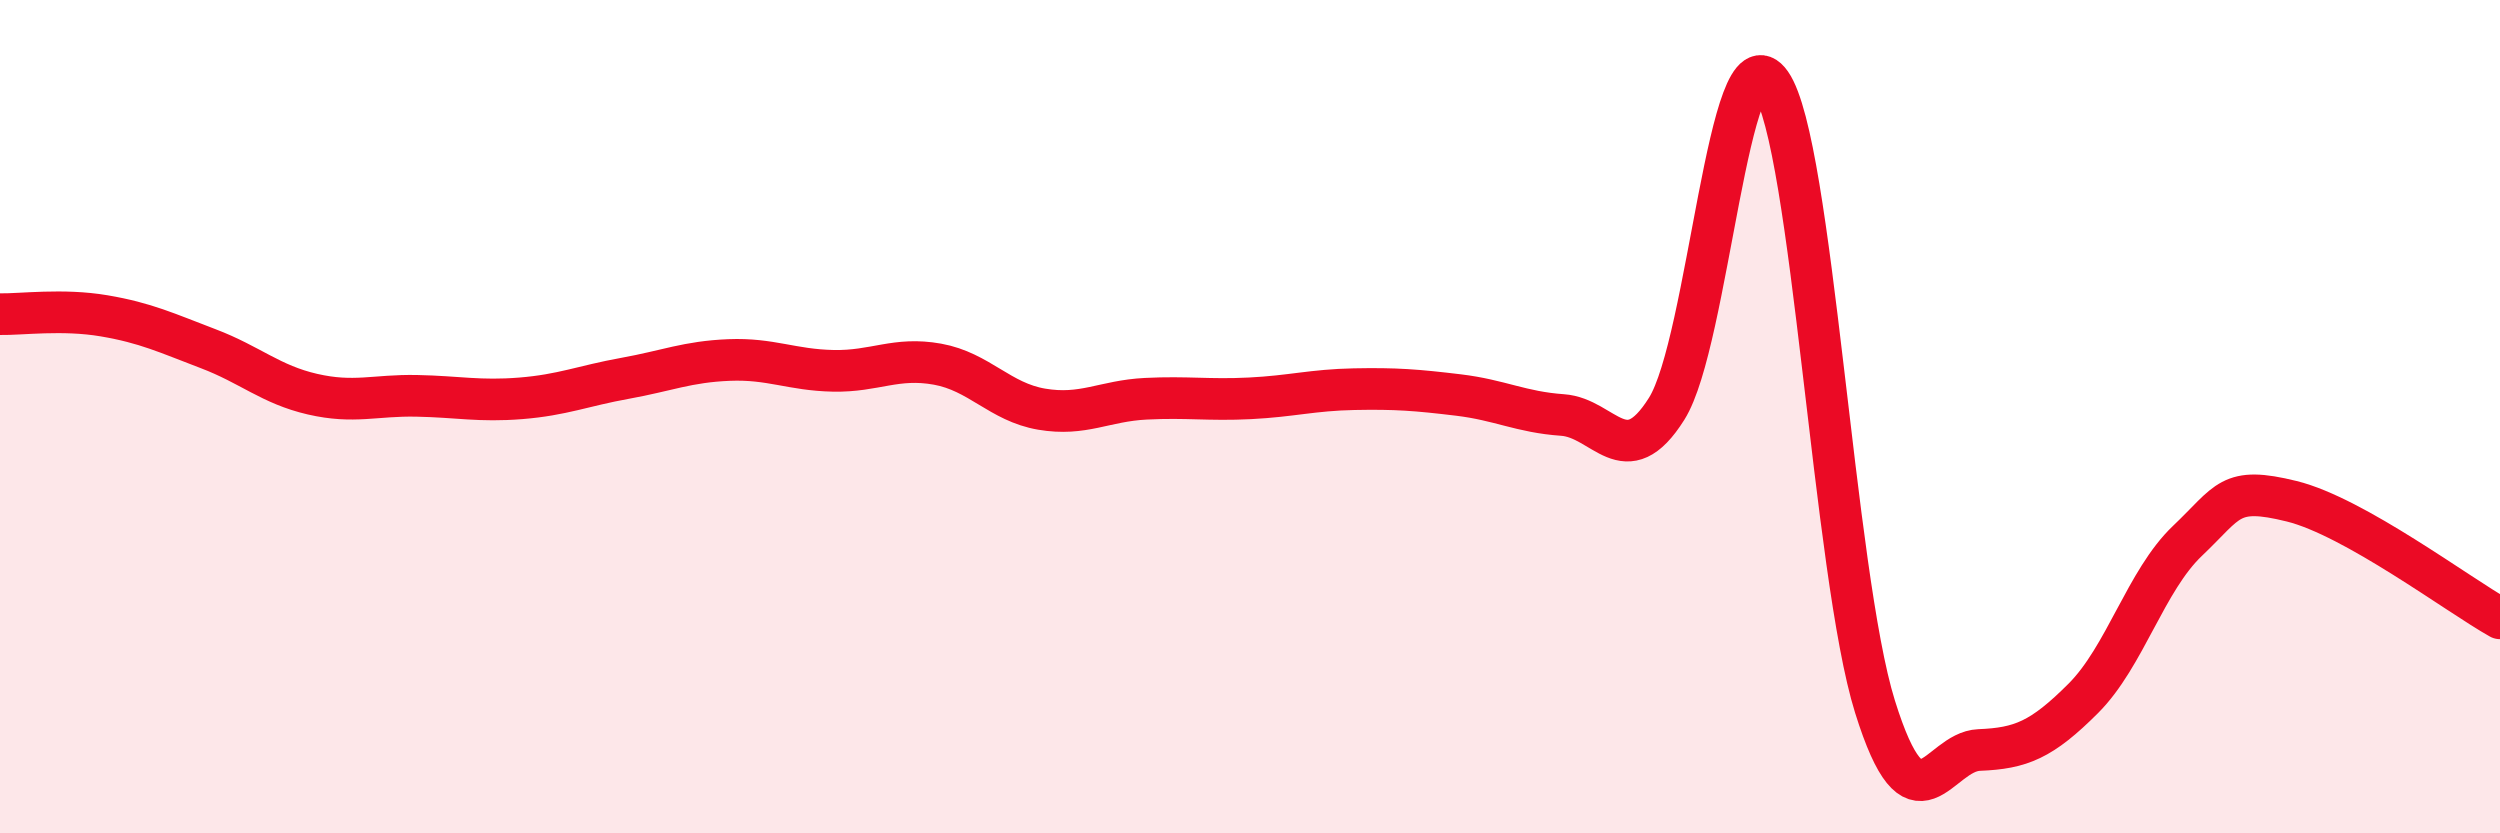
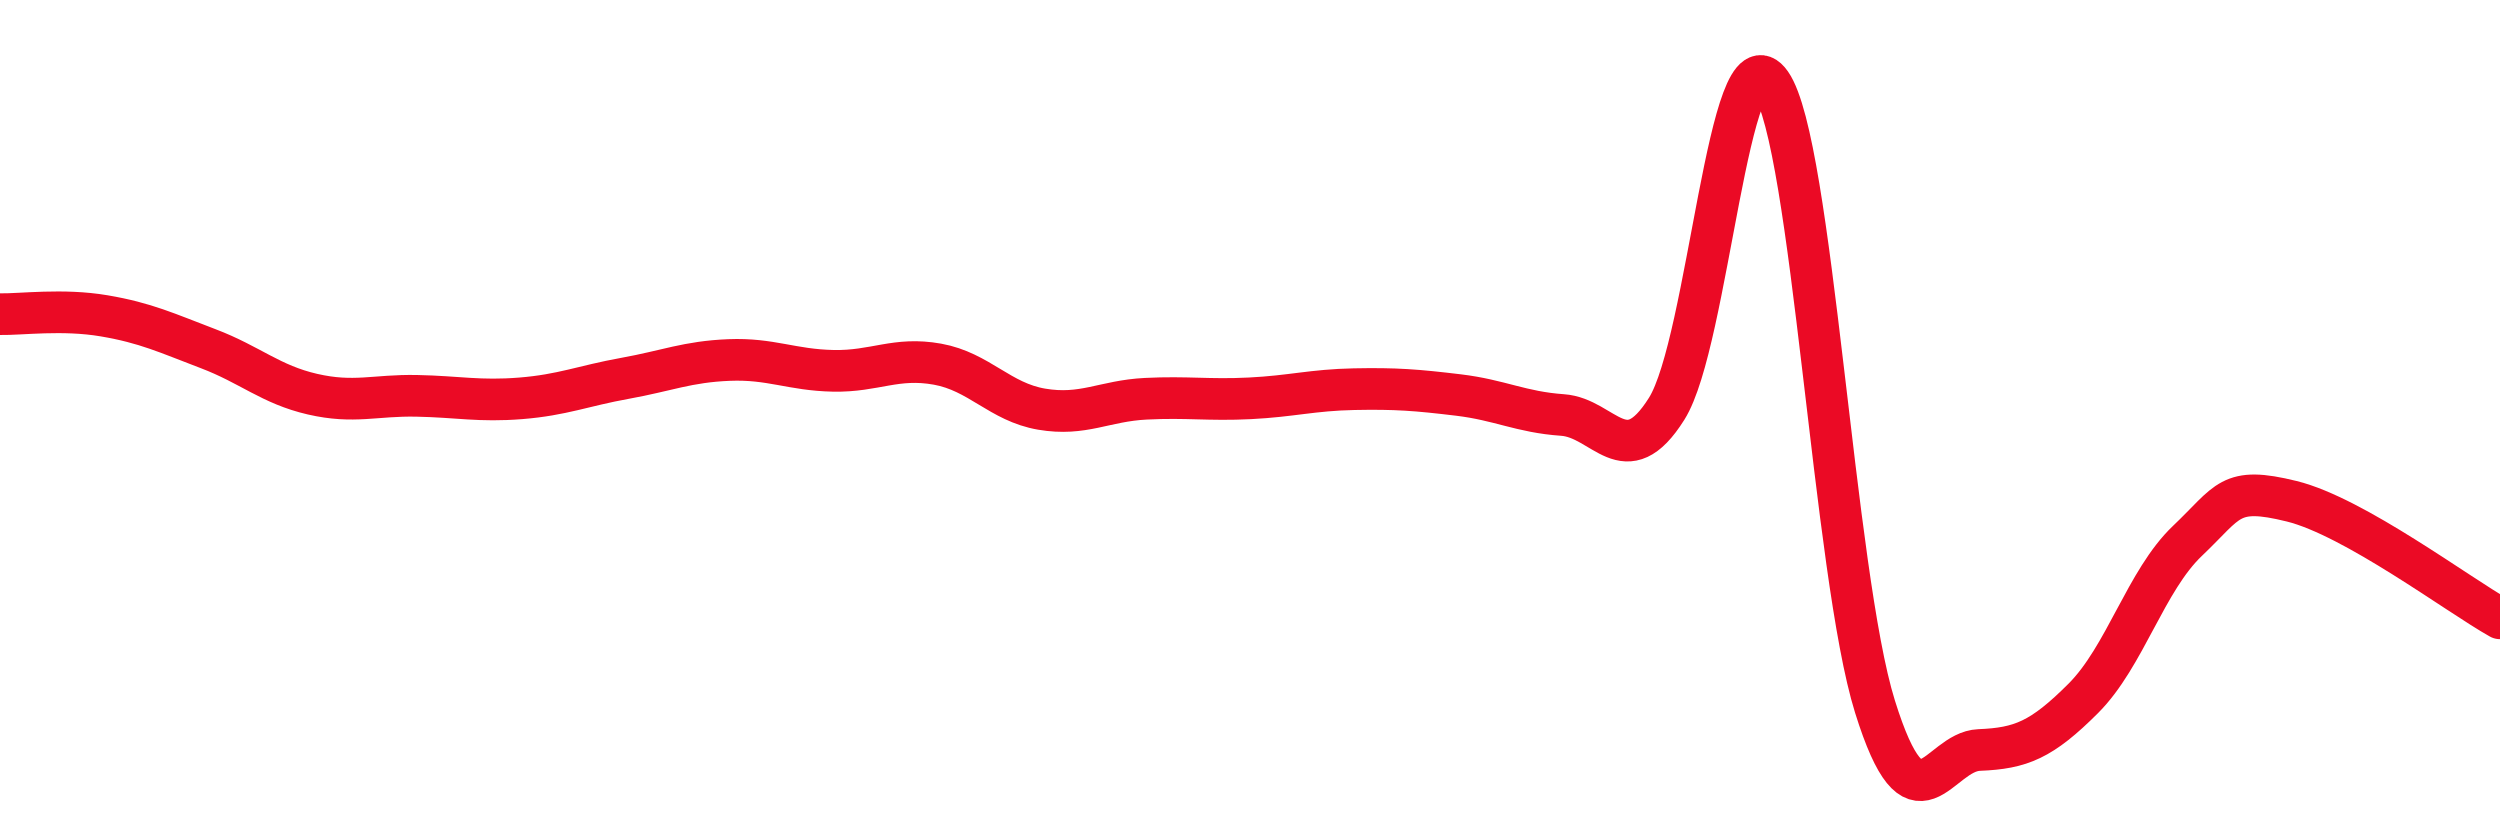
<svg xmlns="http://www.w3.org/2000/svg" width="60" height="20" viewBox="0 0 60 20">
-   <path d="M 0,7.54 C 0.5,7.55 1.5,7.41 2.5,7.58 C 3.5,7.75 4,7.99 5,8.37 C 6,8.75 6.5,9.23 7.5,9.46 C 8.5,9.69 9,9.48 10,9.5 C 11,9.52 11.5,9.64 12.5,9.56 C 13.5,9.48 14,9.26 15,9.08 C 16,8.9 16.5,8.68 17.5,8.64 C 18.5,8.6 19,8.88 20,8.9 C 21,8.92 21.5,8.56 22.5,8.74 C 23.5,8.92 24,9.65 25,9.82 C 26,9.99 26.5,9.62 27.5,9.57 C 28.5,9.52 29,9.61 30,9.56 C 31,9.51 31.5,9.36 32.5,9.34 C 33.5,9.32 34,9.36 35,9.48 C 36,9.6 36.5,9.89 37.5,9.96 C 38.5,10.03 39,11.4 40,9.81 C 41,8.22 41.5,0.57 42.5,2 C 43.5,3.43 44,13.76 45,16.96 C 46,20.16 46.5,18.04 47.5,18 C 48.5,17.96 49,17.76 50,16.76 C 51,15.76 51.5,13.93 52.5,12.98 C 53.5,12.03 53.5,11.66 55,12.03 C 56.5,12.4 59,14.28 60,14.84L60 20L0 20Z" fill="#EB0A25" opacity="0.1" stroke-linecap="round" stroke-linejoin="round" />
  <path d="M 0,7.54 C 0.5,7.55 1.5,7.41 2.5,7.58 C 3.5,7.75 4,7.99 5,8.37 C 6,8.75 6.5,9.23 7.5,9.46 C 8.5,9.69 9,9.48 10,9.5 C 11,9.52 11.5,9.64 12.5,9.56 C 13.5,9.48 14,9.26 15,9.08 C 16,8.9 16.5,8.68 17.5,8.64 C 18.5,8.6 19,8.88 20,8.9 C 21,8.92 21.5,8.56 22.5,8.74 C 23.5,8.92 24,9.65 25,9.82 C 26,9.99 26.5,9.62 27.5,9.57 C 28.5,9.52 29,9.61 30,9.56 C 31,9.51 31.5,9.36 32.5,9.34 C 33.5,9.32 34,9.36 35,9.48 C 36,9.6 36.5,9.89 37.5,9.96 C 38.5,10.03 39,11.4 40,9.81 C 41,8.22 41.5,0.57 42.5,2 C 43.5,3.43 44,13.76 45,16.96 C 46,20.16 46.5,18.04 47.5,18 C 48.5,17.96 49,17.76 50,16.76 C 51,15.76 51.5,13.93 52.5,12.98 C 53.5,12.03 53.5,11.66 55,12.03 C 56.5,12.4 59,14.28 60,14.84" stroke="#EB0A25" stroke-width="1" fill="none" stroke-linecap="round" stroke-linejoin="round" />
</svg>